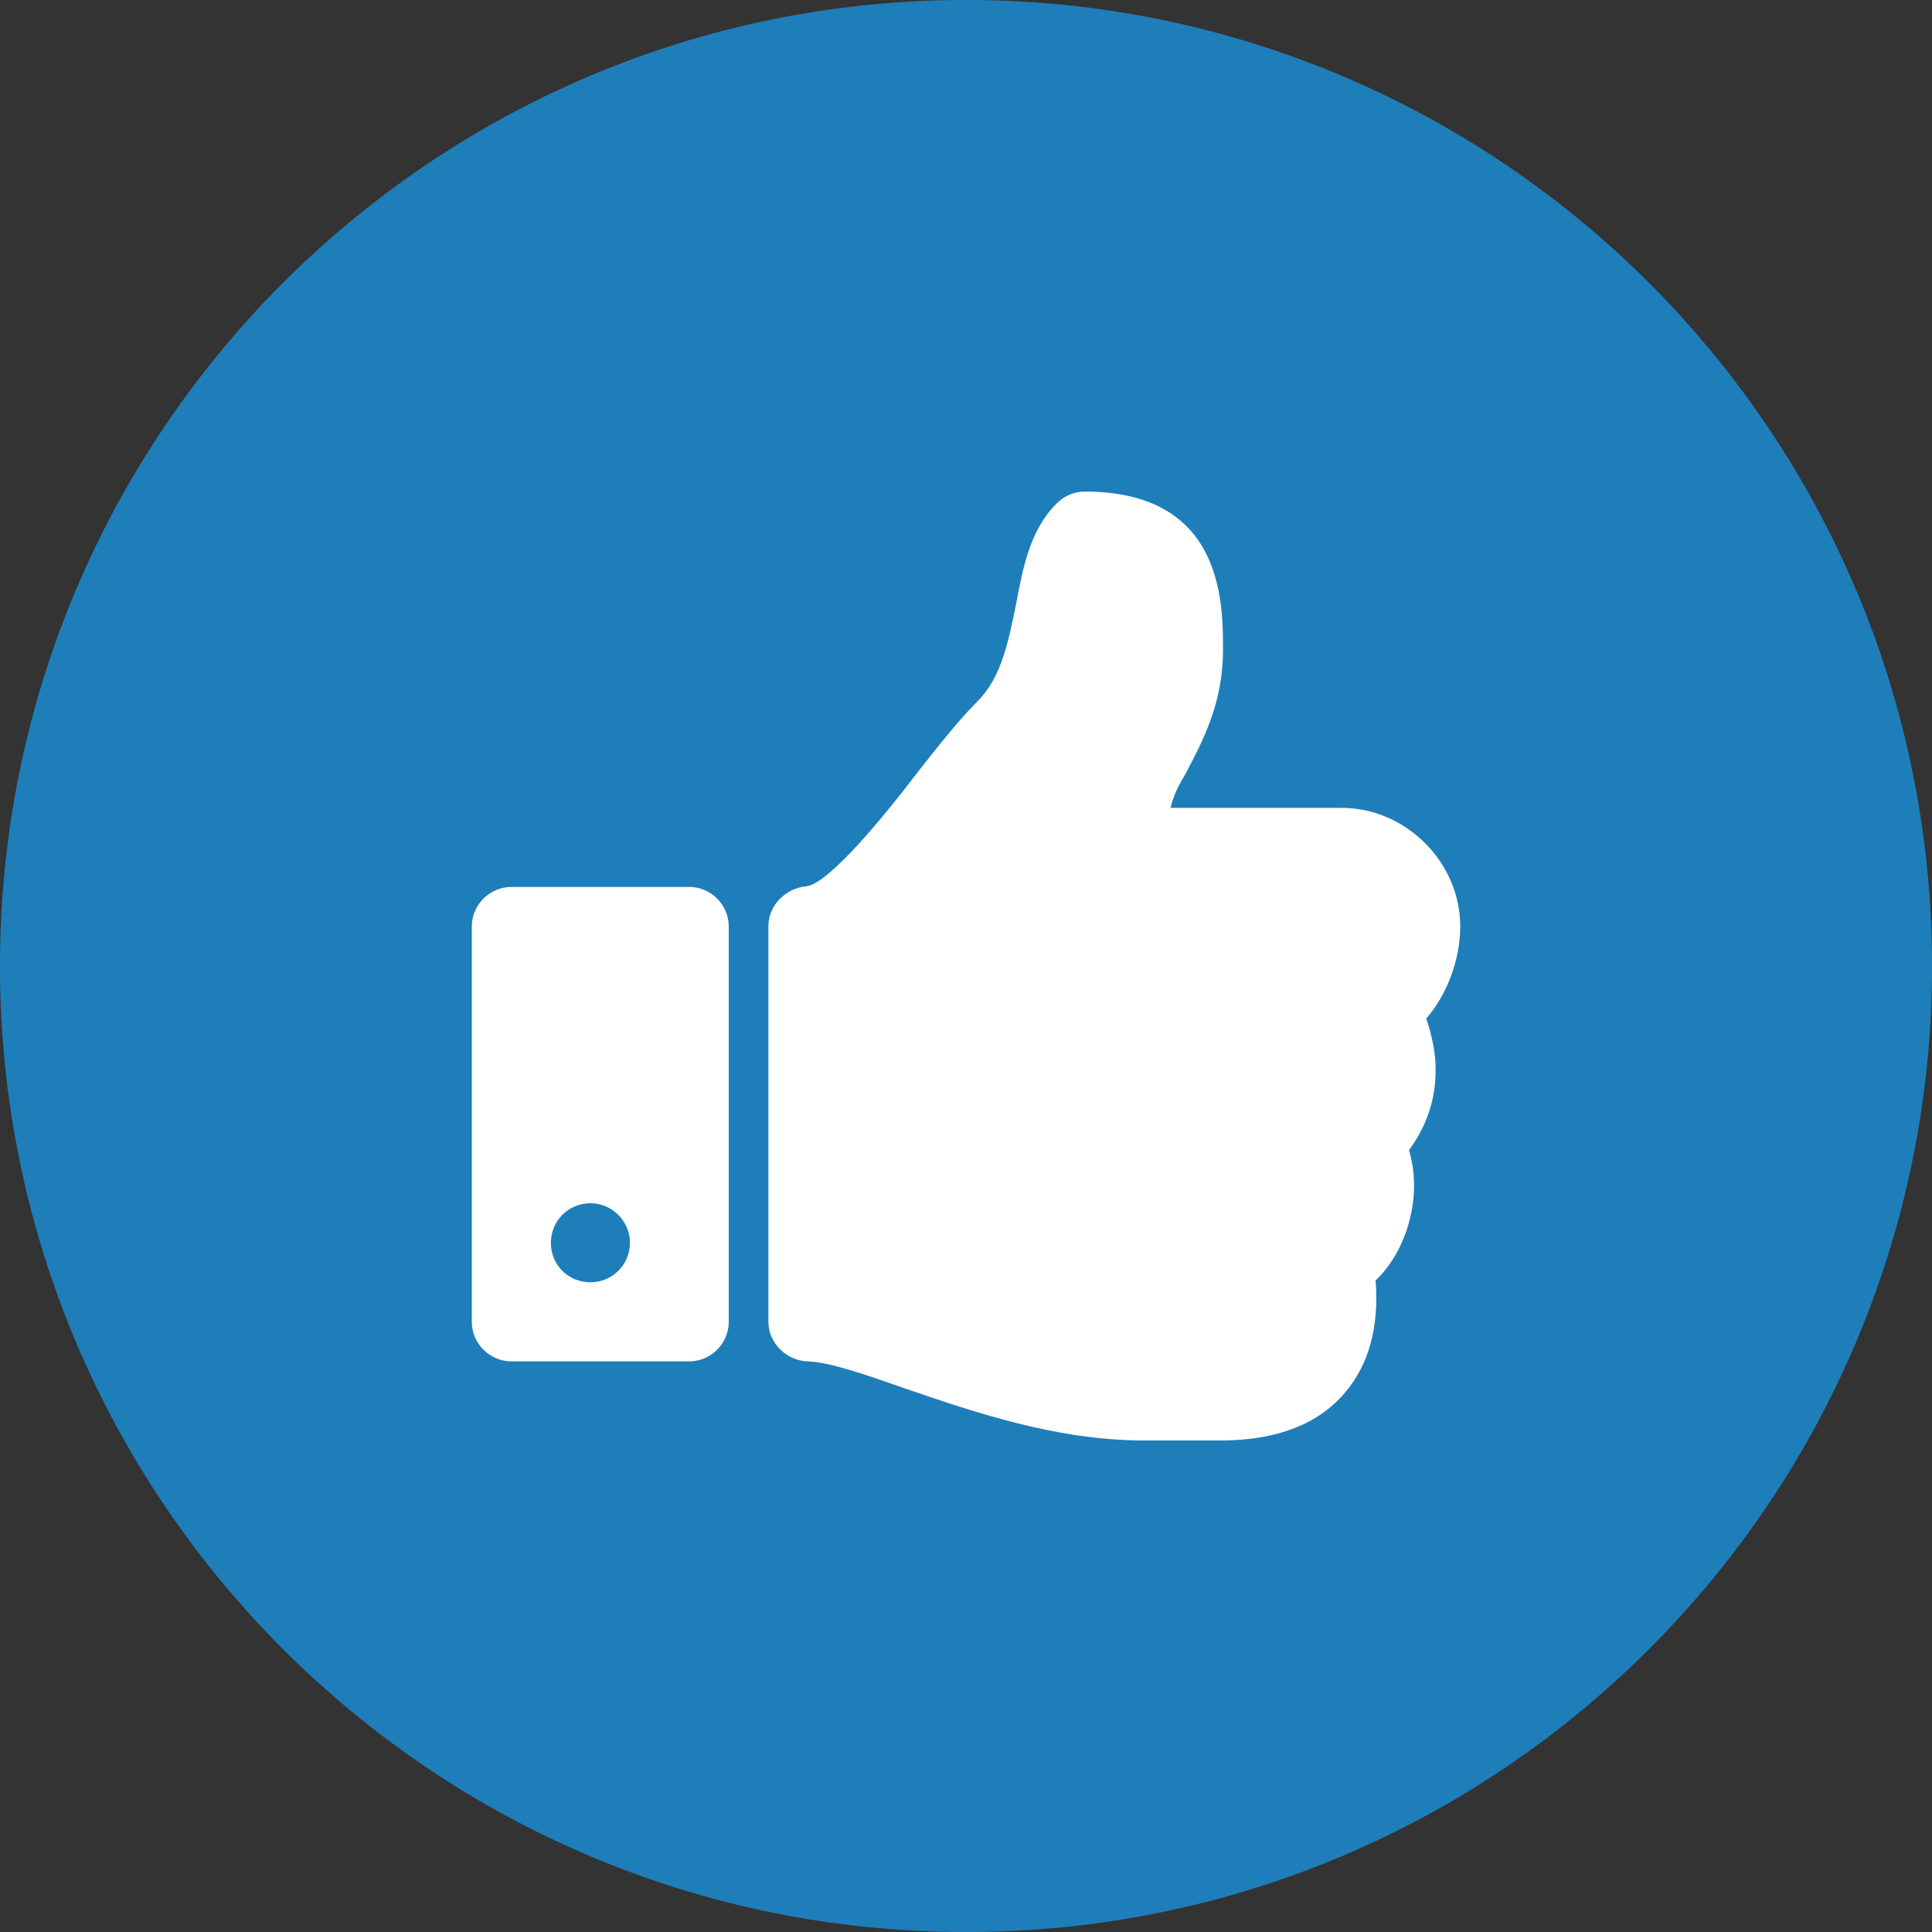
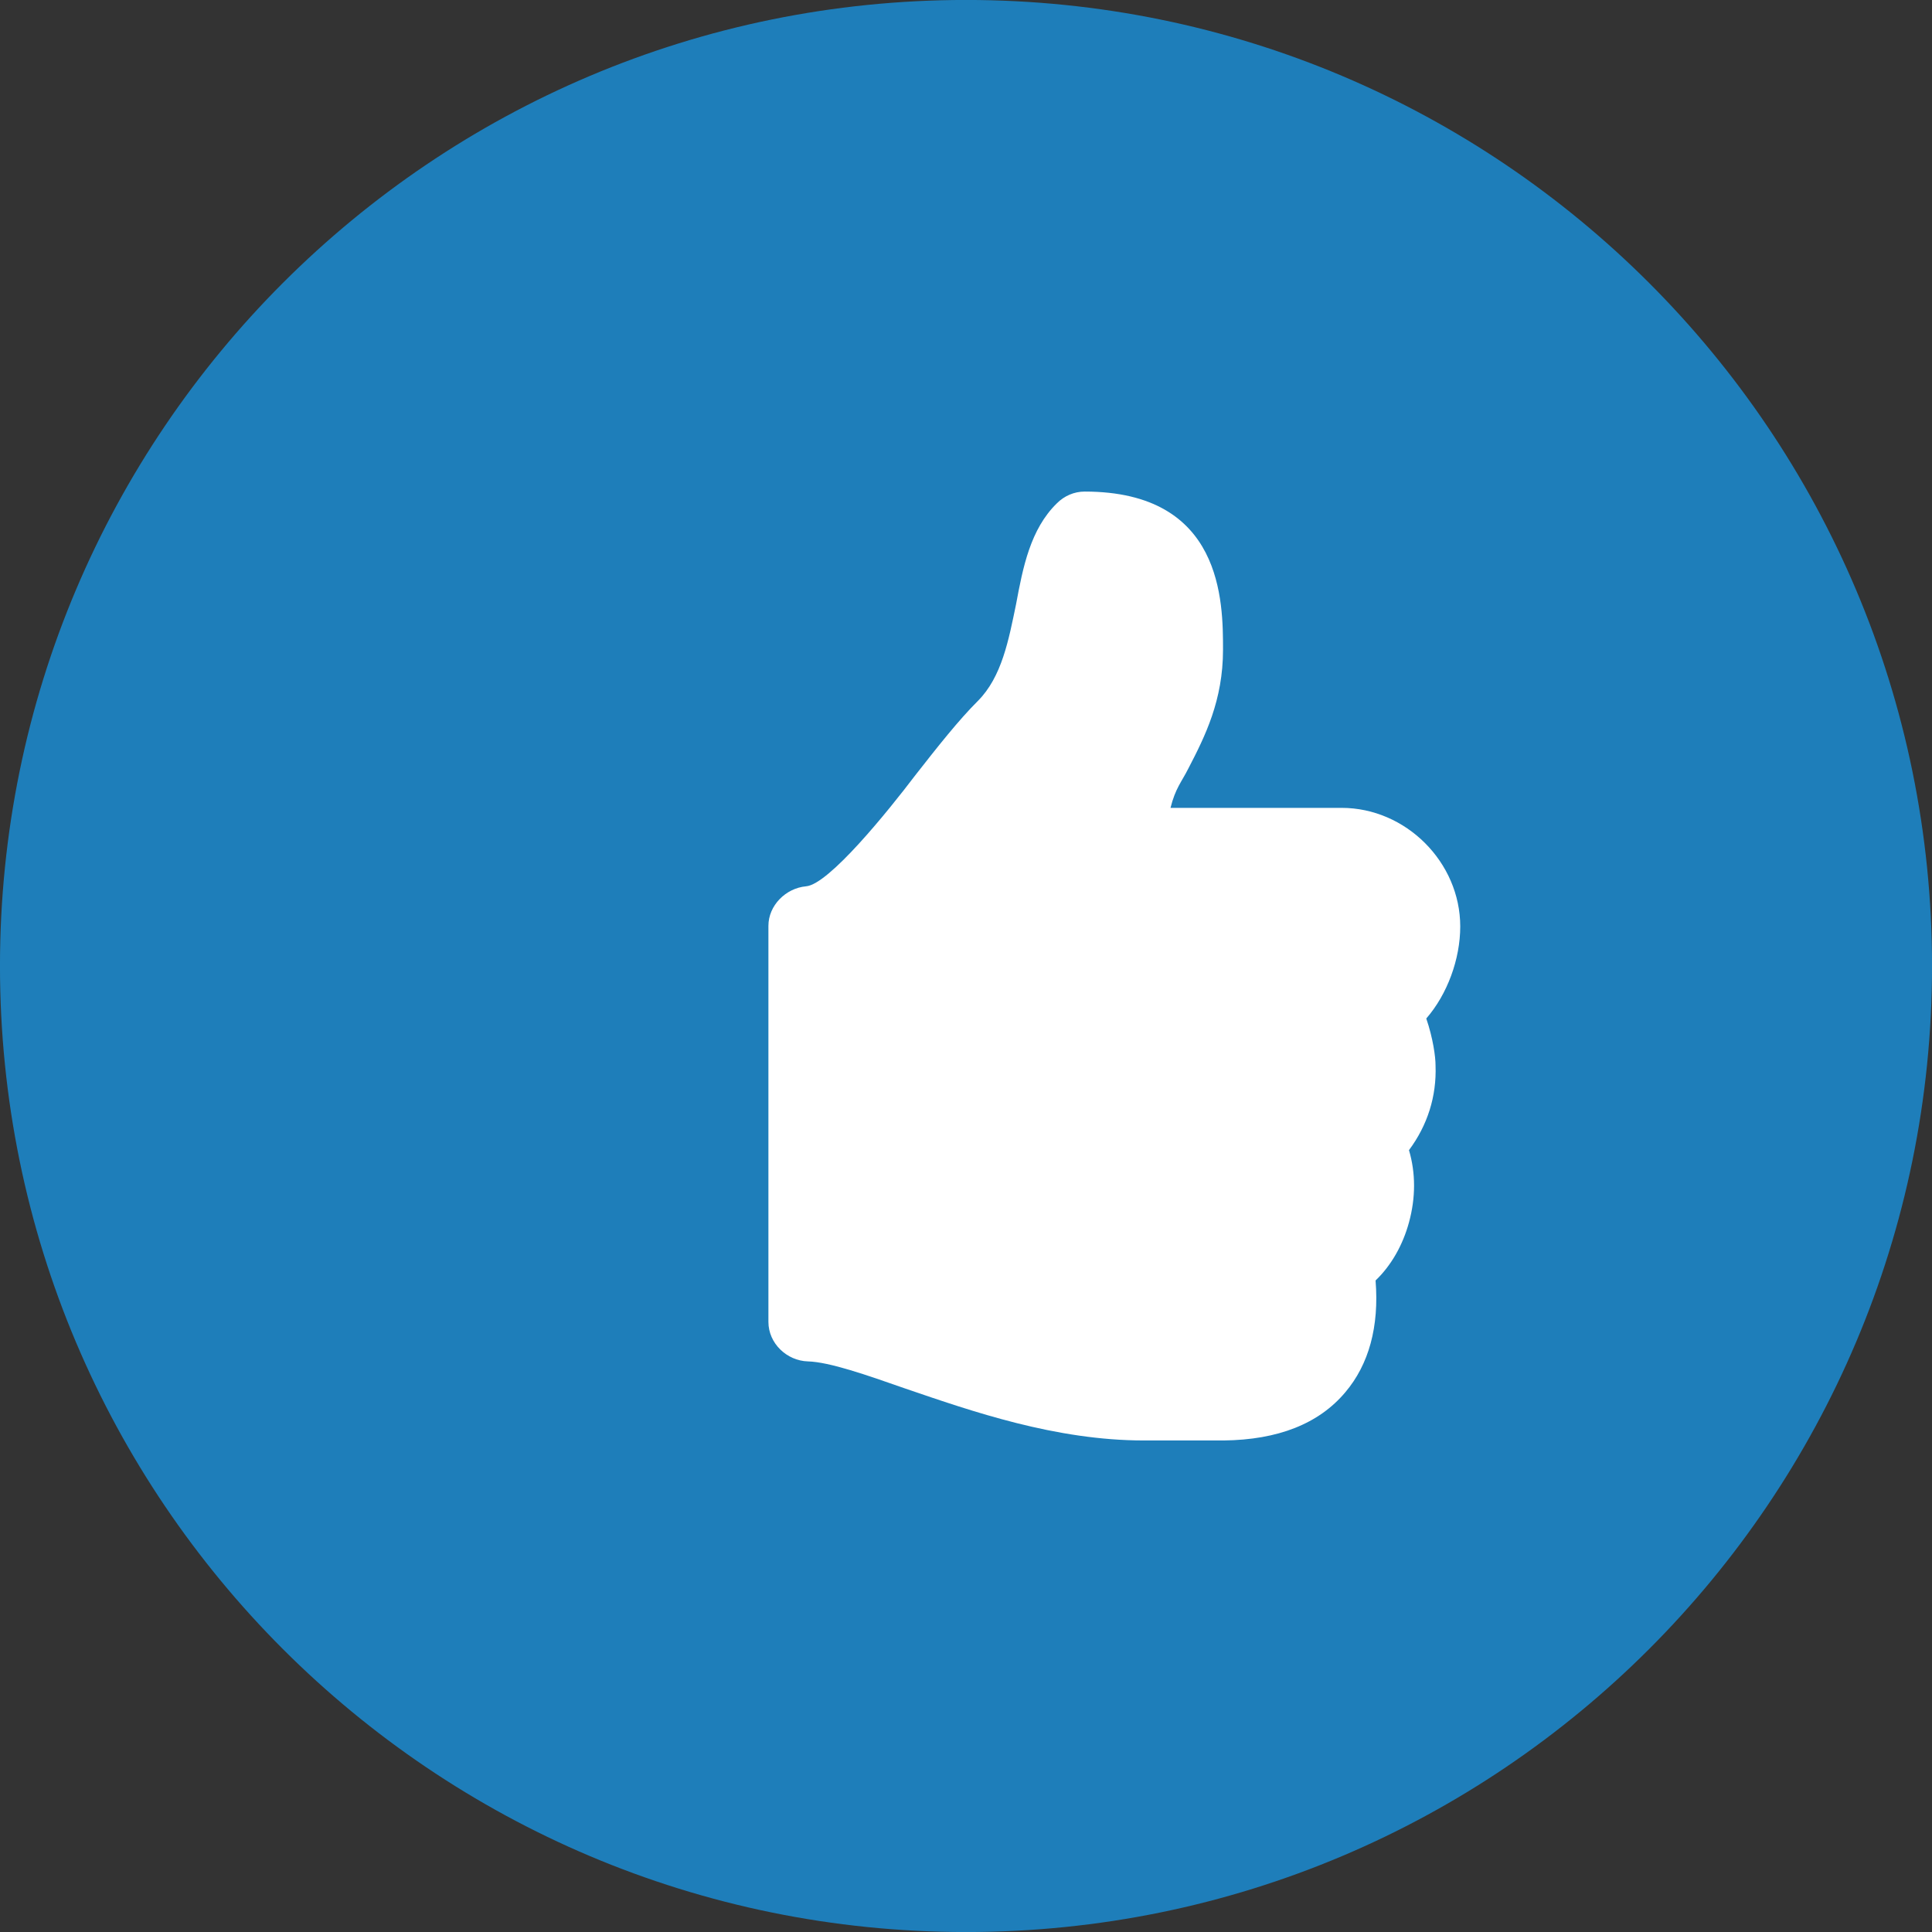
<svg xmlns="http://www.w3.org/2000/svg" version="1.1" id="Layer_1" x="0px" y="0px" width="97.73px" height="97.73px" viewBox="0 0 97.73 97.73" enable-background="new 0 0 97.73 97.73" xml:space="preserve">
  <rect x="0" y="0" width="97.73" height="97.73" fill="#333333" stroke="none" />
  <path fill="#1E7EBA" d="M97.732,48.865c0,26.988-21.879,48.867-48.867,48.867S-0.001,75.854-0.001,48.865  c0-26.988,21.878-48.867,48.866-48.867S97.732,21.877,97.732,48.865" />
  <g>
-     <path fill="#FFFFFF" d="M34.868,44.866h-9.002c-1.094,0-2,0.906-2,2v19.999c0,1.094,0.906,2,2,2h9.002c1.094,0,1.996-0.906,1.996-2   V46.866C36.864,45.771,35.962,44.866,34.868,44.866z M29.866,64.865c-1.125,0-2-0.875-2-2c0-1.094,0.875-2,2-2c1.094,0,2,0.906,2,2   C31.866,63.99,30.96,64.865,29.866,64.865z" />
    <path fill="#FFFFFF" d="M72.148,51.521c1.062-1.22,1.718-3,1.718-4.655c0-3.251-2.752-6-6-6H59.21c0.25-1,0.562-1.312,0.907-2   c0.843-1.624,1.749-3.438,1.749-6c0-2.406,0-8-6.998-8c-0.531,0-1.034,0.219-1.406,0.594c-1.345,1.313-1.719,3.249-2.063,5.095   c-0.374,1.811-0.72,3.688-1.937,4.905c-0.972,0.969-2.032,2.313-3.157,3.75c-1.376,1.813-4.374,5.53-5.531,5.624   c-1.029,0.093-1.904,0.971-1.904,2v20.032c0,1.094,0.936,1.969,1.996,2c1.098,0.031,2.97,0.688,4.938,1.377   c3.376,1.154,7.595,2.623,12.063,2.623h0.533h2.373h1.126c2.747-0.031,4.811-0.842,6.153-2.438   c1.189-1.403,1.719-3.313,1.531-5.655c0.783-0.748,1.376-1.781,1.69-2.938c0.342-1.249,0.342-2.499,0-3.655   c0.934-1.252,1.402-2.719,1.344-4.281C72.618,53.46,72.49,52.521,72.148,51.521z" />
  </g>
</svg>